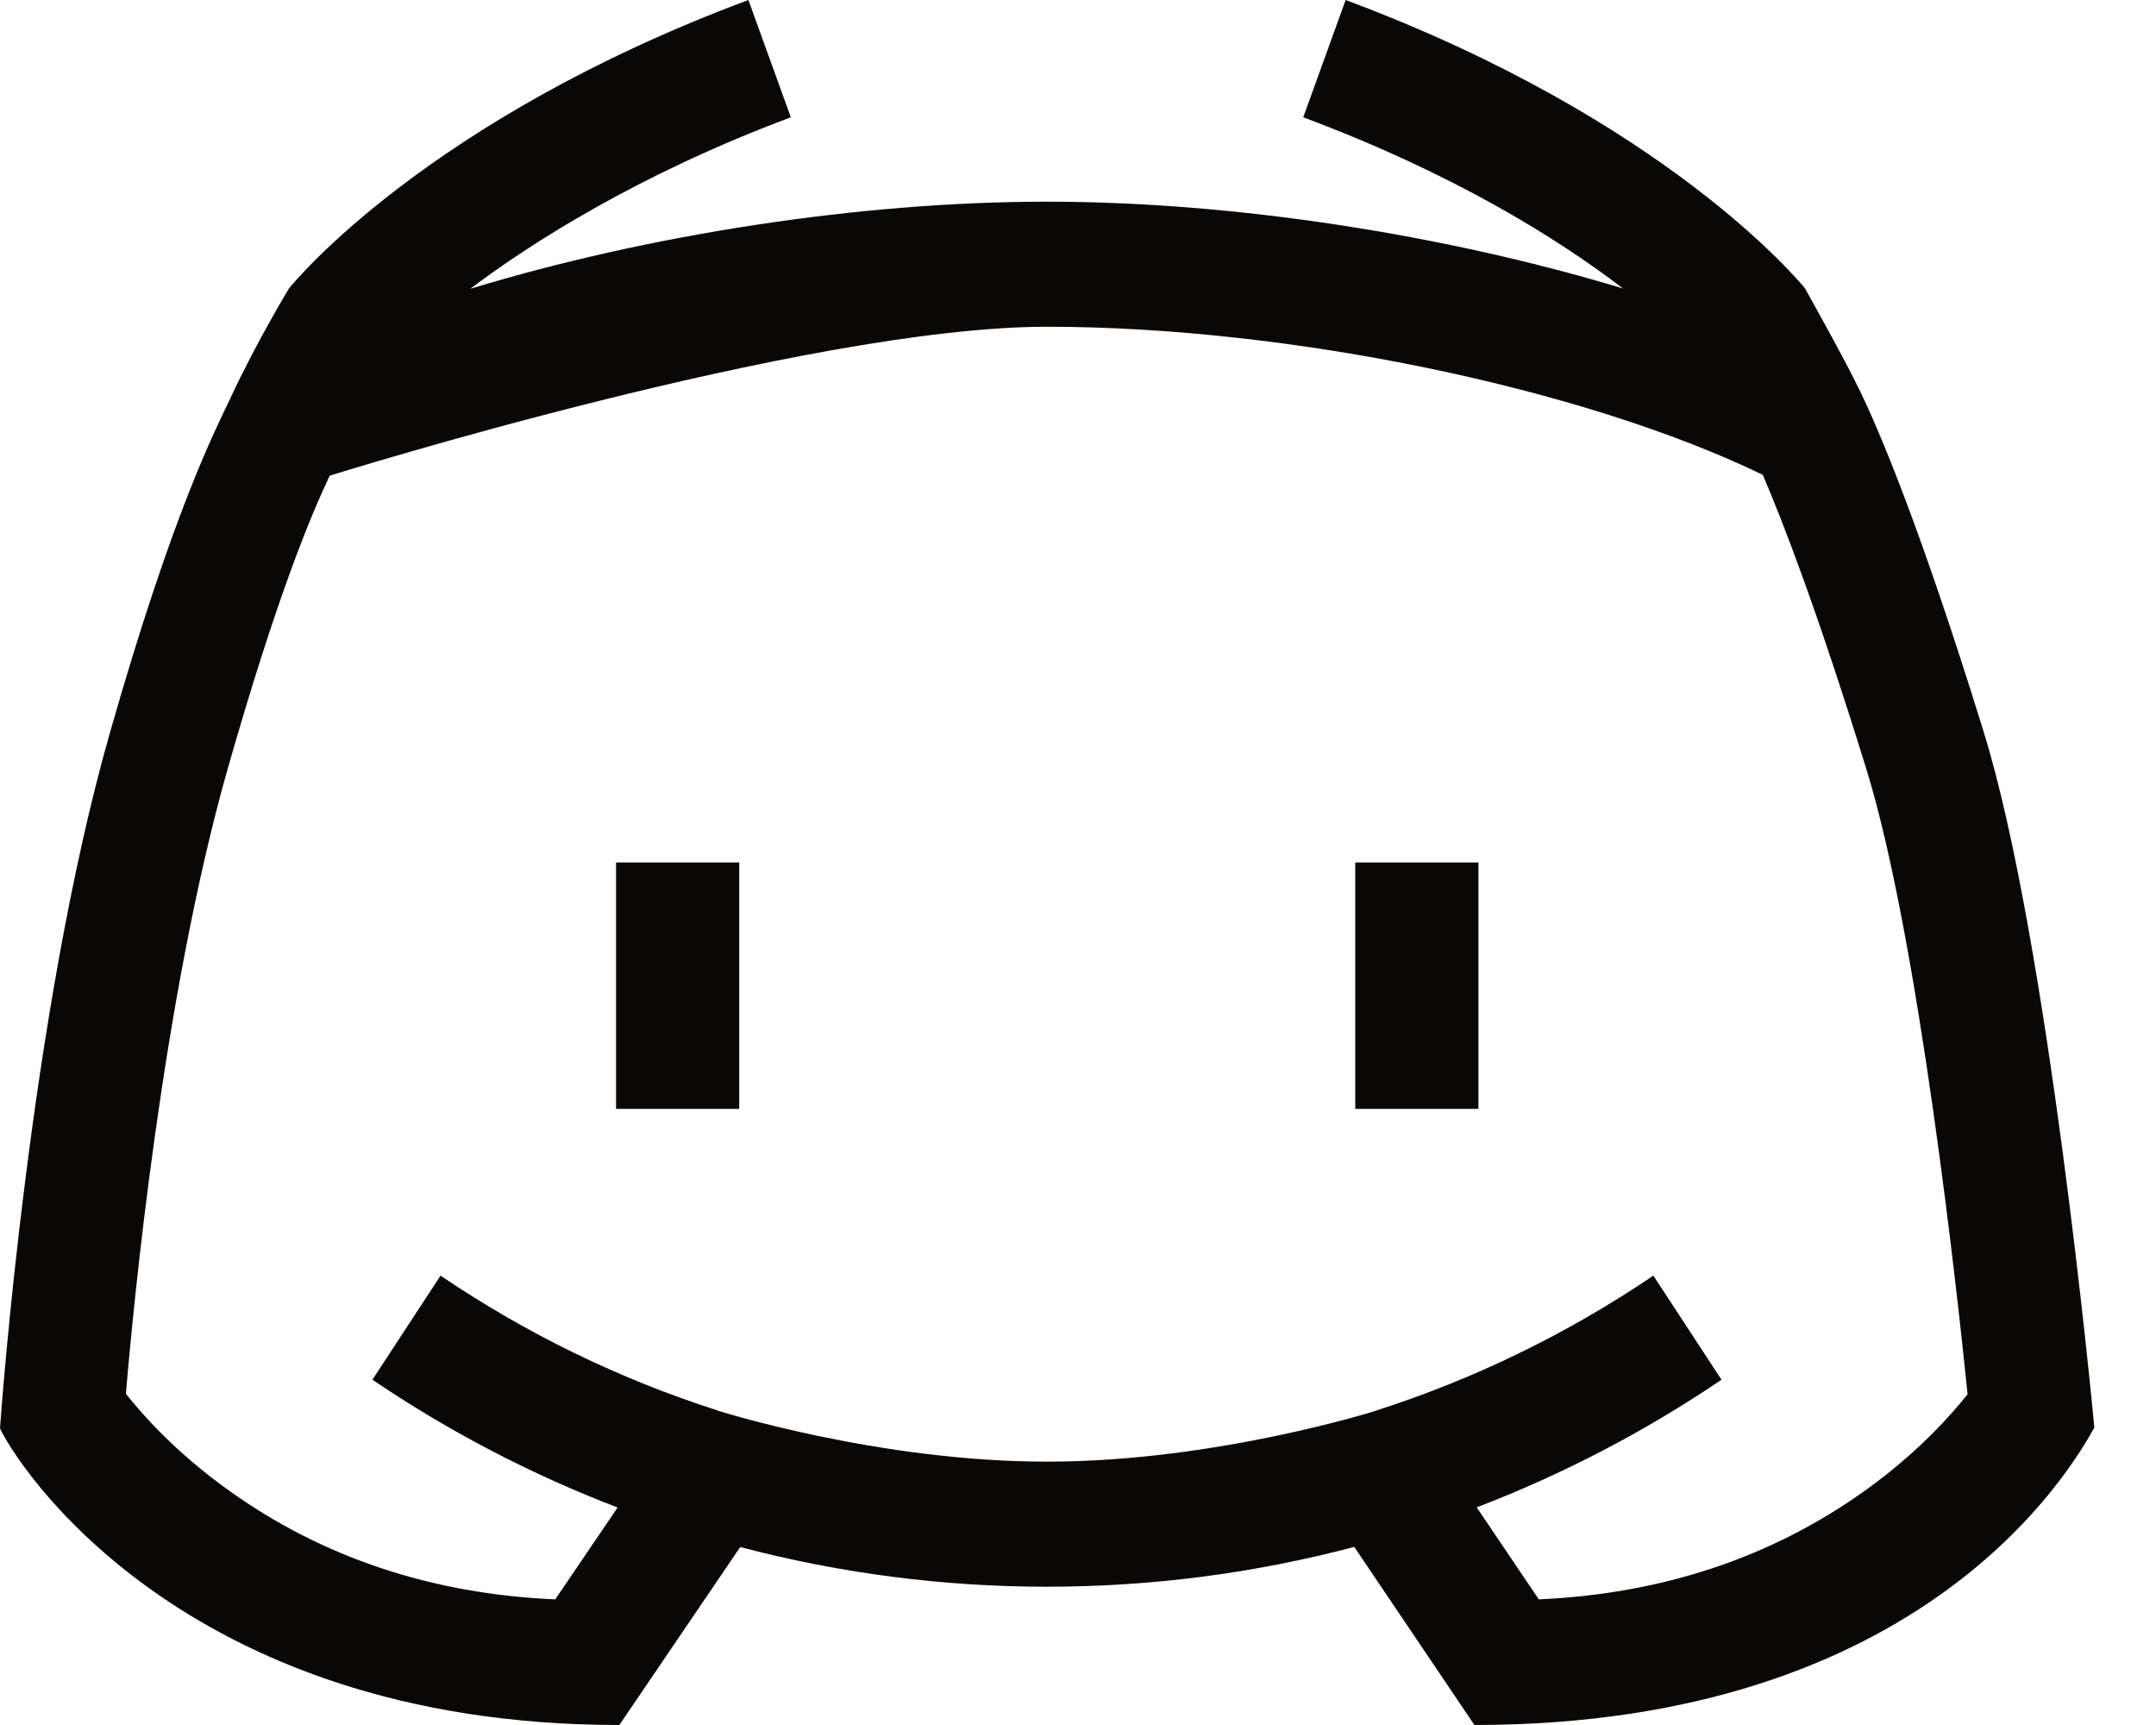
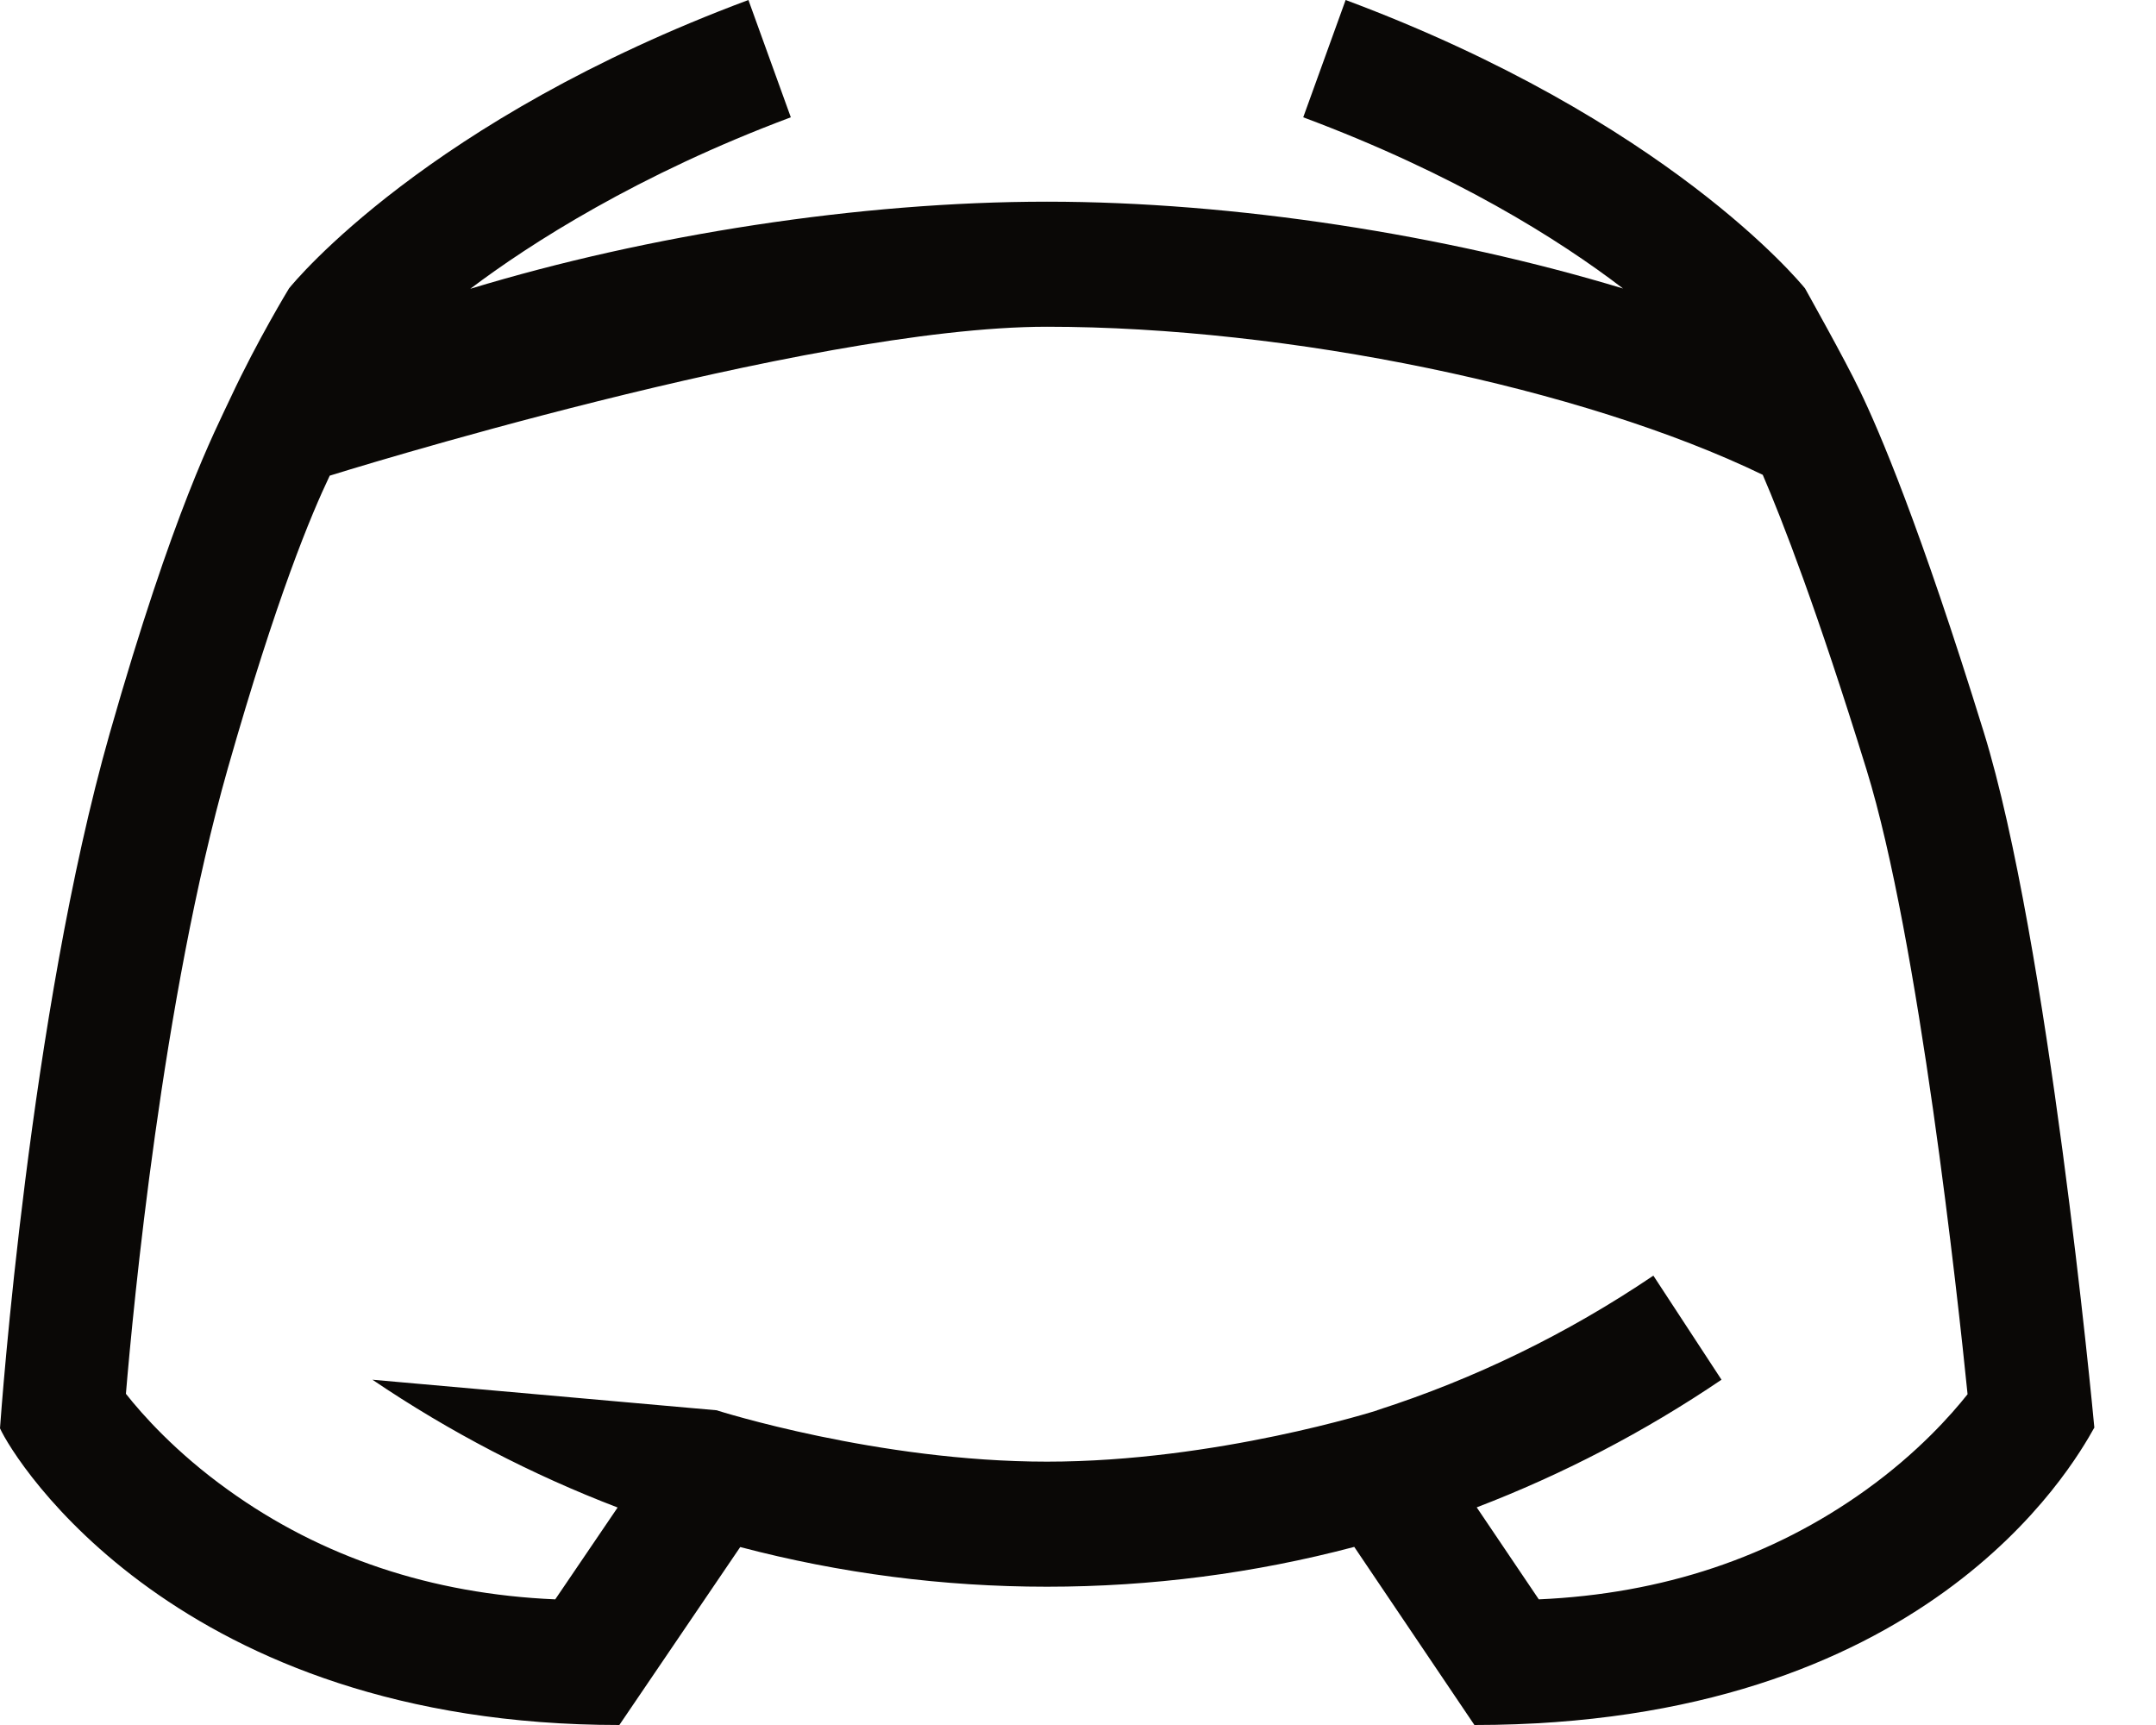
<svg xmlns="http://www.w3.org/2000/svg" width="15px" height="12px" viewBox="0 0 15 12" version="1.1">
  <title>discord</title>
  <desc>Created with Sketch.</desc>
  <g id="Page-1" stroke="none" stroke-width="1" fill="none" fill-rule="evenodd">
    <g id="Page" transform="translate(-13, -239)" fill="#0A0806">
      <g id="sidebar" transform="translate(0, 81)">
        <g id="discord" transform="translate(13, 158)">
-           <path d="M13.802,5.094 C13.357,3.655 13.071,2.989 12.94,2.719 L12.94,2.719 C12.835,2.499 12.568,2.025 12.558,2.006 C12.52,1.96 11.594,0.833 9.362,4.11916792e-16 L9.067,0.816 C10.122,1.21 10.845,1.665 11.292,2.007 C10.056,1.633 8.586,1.403 7.284,1.403 C5.981,1.403 4.509,1.633 3.272,2.009 C3.686,1.696 4.44,1.213 5.502,0.816 L5.207,0 C2.974,0.833 2.048,1.96 2.011,2.006 C2.011,2.006 1.791,2.367 1.606,2.763 C1.495,3.001 1.208,3.543 0.763,5.103 C0.206,7.06 0.008,9.825 0,9.936 C0.098,10.155 1.239,12 4.309,12 L5.15,10.762 C5.845,10.945 6.561,11.038 7.284,11.038 C8.009,11.038 8.726,10.945 9.422,10.761 L10.258,12 C13.389,12 14.411,10.217 14.571,9.931 C14.559,9.799 14.249,6.539 13.802,5.094 Z M12.983,10.364 C12.331,10.833 11.566,11.088 10.706,11.126 L10.274,10.486 C10.869,10.258 11.441,9.961 11.977,9.598 L11.503,8.874 C10.904,9.279 10.258,9.593 9.582,9.81 L9.582,9.811 C9.582,9.811 8.462,10.168 7.284,10.168 C6.107,10.168 4.99,9.812 4.99,9.812 L4.99,9.811 C4.312,9.594 3.665,9.28 3.065,8.874 L2.591,9.598 C3.129,9.962 3.701,10.259 4.297,10.487 L3.863,11.126 C3.002,11.089 2.237,10.833 1.586,10.364 C1.222,10.103 0.988,9.838 0.876,9.696 C0.926,9.1 1.129,6.947 1.585,5.345 C1.928,4.143 2.165,3.58 2.294,3.309 C2.294,3.309 5.605,2.273 7.284,2.273 C8.962,2.273 11.009,2.696 12.264,3.303 C12.399,3.617 12.641,4.238 12.986,5.354 C13.35,6.532 13.622,9.034 13.689,9.699 C13.575,9.843 13.342,10.106 12.983,10.364 Z" id="Shape" fill-rule="nonzero" />
-           <polygon id="Path" points="4.286 6 5.143 6 5.143 7.714 4.286 7.714" />
-           <polygon id="Path" points="9.429 6 10.286 6 10.286 7.714 9.429 7.714" />
+           <path d="M13.802,5.094 C13.357,3.655 13.071,2.989 12.94,2.719 L12.94,2.719 C12.835,2.499 12.568,2.025 12.558,2.006 C12.52,1.96 11.594,0.833 9.362,4.11916792e-16 L9.067,0.816 C10.122,1.21 10.845,1.665 11.292,2.007 C10.056,1.633 8.586,1.403 7.284,1.403 C5.981,1.403 4.509,1.633 3.272,2.009 C3.686,1.696 4.44,1.213 5.502,0.816 L5.207,0 C2.974,0.833 2.048,1.96 2.011,2.006 C2.011,2.006 1.791,2.367 1.606,2.763 C1.495,3.001 1.208,3.543 0.763,5.103 C0.206,7.06 0.008,9.825 0,9.936 C0.098,10.155 1.239,12 4.309,12 L5.15,10.762 C5.845,10.945 6.561,11.038 7.284,11.038 C8.009,11.038 8.726,10.945 9.422,10.761 L10.258,12 C13.389,12 14.411,10.217 14.571,9.931 C14.559,9.799 14.249,6.539 13.802,5.094 Z M12.983,10.364 C12.331,10.833 11.566,11.088 10.706,11.126 L10.274,10.486 C10.869,10.258 11.441,9.961 11.977,9.598 L11.503,8.874 C10.904,9.279 10.258,9.593 9.582,9.81 L9.582,9.811 C9.582,9.811 8.462,10.168 7.284,10.168 C6.107,10.168 4.99,9.812 4.99,9.812 L4.99,9.811 L2.591,9.598 C3.129,9.962 3.701,10.259 4.297,10.487 L3.863,11.126 C3.002,11.089 2.237,10.833 1.586,10.364 C1.222,10.103 0.988,9.838 0.876,9.696 C0.926,9.1 1.129,6.947 1.585,5.345 C1.928,4.143 2.165,3.58 2.294,3.309 C2.294,3.309 5.605,2.273 7.284,2.273 C8.962,2.273 11.009,2.696 12.264,3.303 C12.399,3.617 12.641,4.238 12.986,5.354 C13.35,6.532 13.622,9.034 13.689,9.699 C13.575,9.843 13.342,10.106 12.983,10.364 Z" id="Shape" fill-rule="nonzero" />
        </g>
      </g>
    </g>
  </g>
</svg>